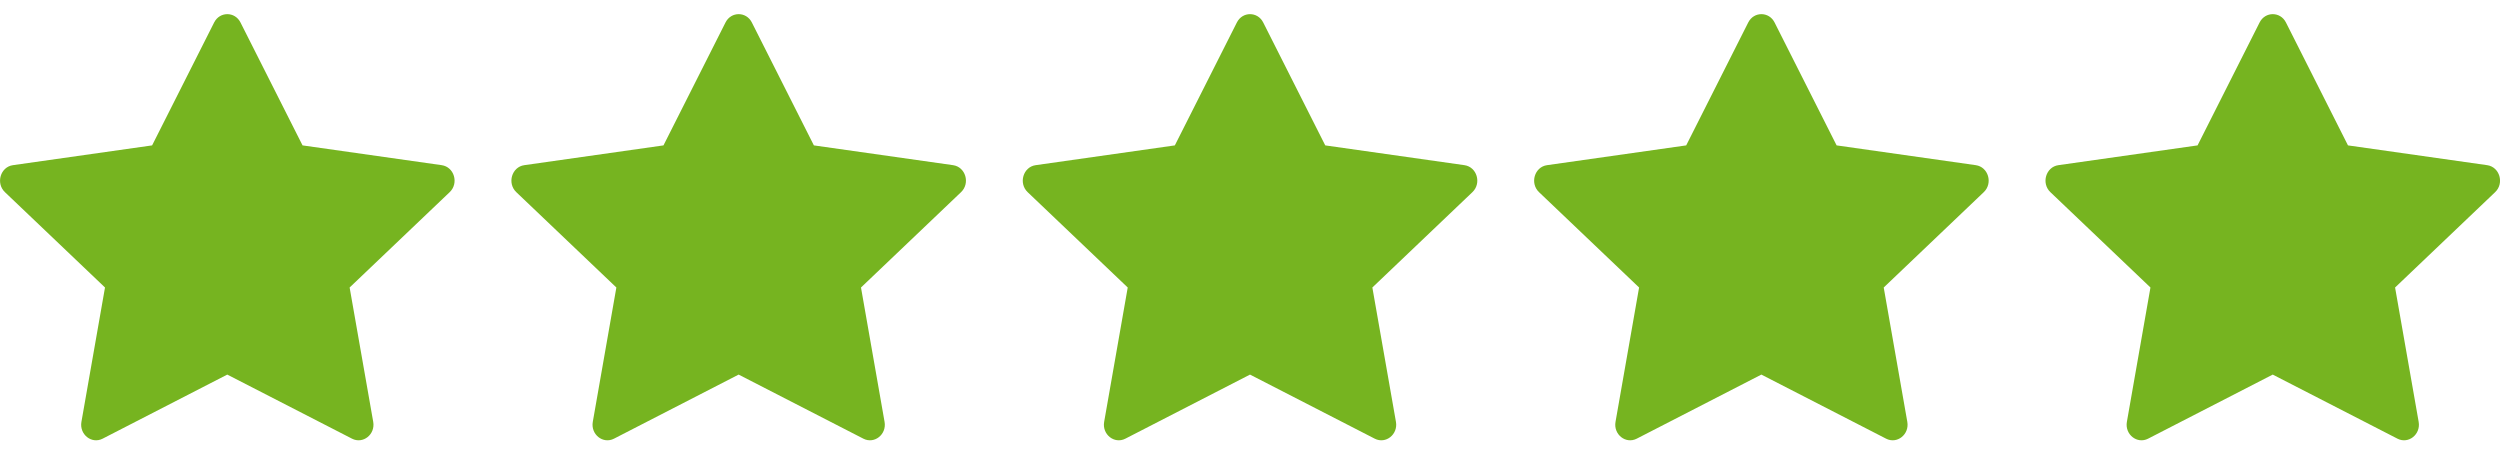
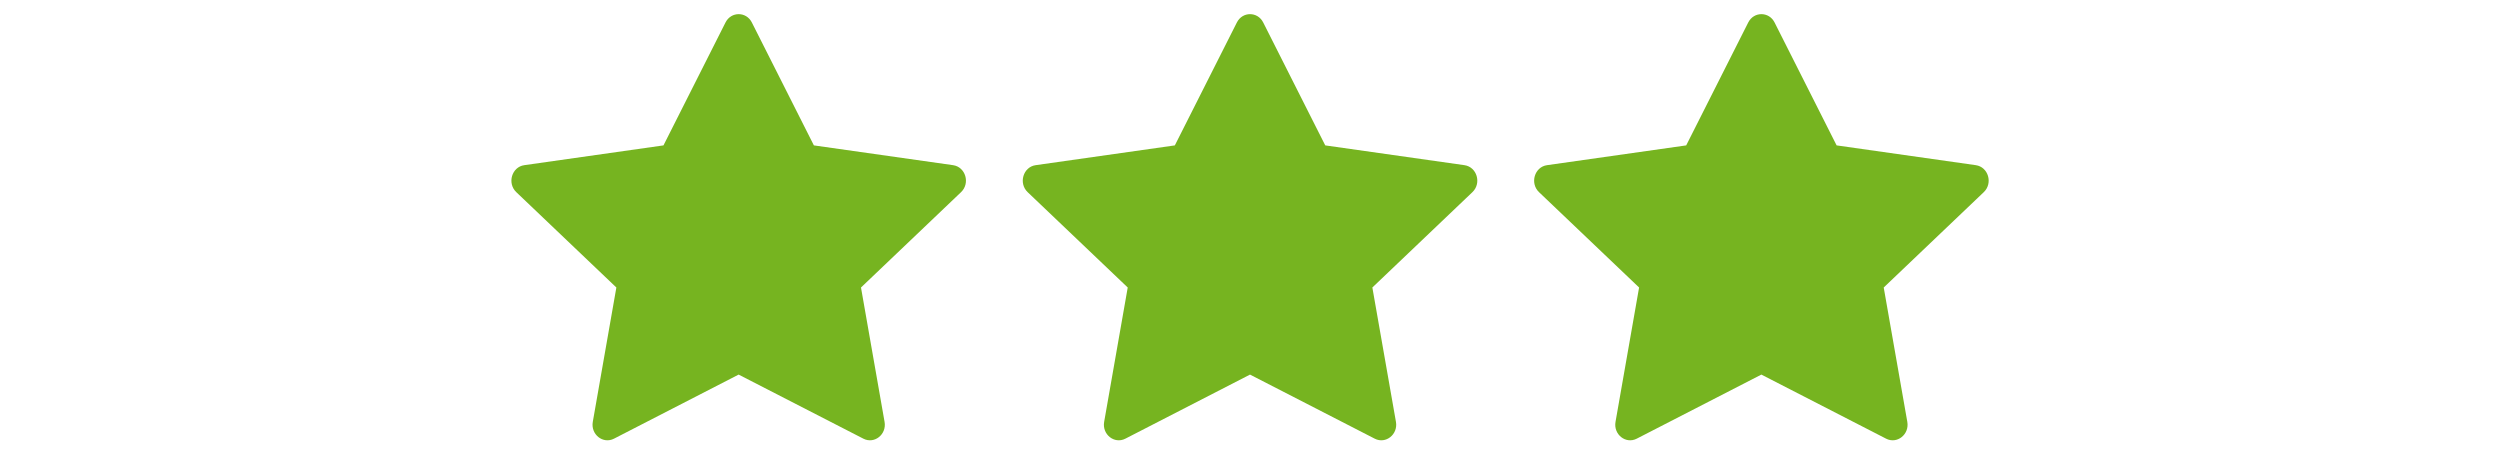
<svg xmlns="http://www.w3.org/2000/svg" width="121" height="22" viewBox="0 0 121 22" fill="none">
  <g clip-path="url(#clip0_88_829)">
-     <path d="M4.967 21.232C4.436 21.505 3.834 21.027 3.941 20.418L5.082 13.915L0.238 9.3C-0.214 8.868 0.021 8.079 0.627 7.994L7.362 7.037L10.365 1.087C10.636 0.551 11.369 0.551 11.639 1.087L14.643 7.037L21.377 7.994C21.984 8.079 22.219 8.868 21.765 9.3L16.922 13.915L18.064 20.418C18.171 21.027 17.569 21.505 17.038 21.232L11 18.13L4.967 21.232Z" fill="#76B420" />
-   </g>
+     </g>
  <g clip-path="url(#clip1_88_829)">
    <path d="M29.717 21.232C29.186 21.505 28.584 21.027 28.691 20.418L29.832 13.915L24.988 9.3C24.536 8.868 24.771 8.079 25.377 7.994L32.112 7.037L35.115 1.087C35.386 0.551 36.119 0.551 36.389 1.087L39.392 7.037L46.127 7.994C46.734 8.079 46.969 8.868 46.515 9.3L41.672 13.915L42.813 20.418C42.921 21.027 42.319 21.505 41.788 21.232L35.75 18.13L29.717 21.232Z" fill="#76B420" />
  </g>
  <g clip-path="url(#clip2_88_829)">
    <path d="M54.467 21.232C53.936 21.505 53.334 21.027 53.441 20.418L54.582 13.915L49.738 9.3C49.286 8.868 49.521 8.079 50.127 7.994L56.862 7.037L59.865 1.087C60.136 0.551 60.869 0.551 61.139 1.087L64.142 7.037L70.877 7.994C71.484 8.079 71.719 8.868 71.265 9.3L66.422 13.915L67.564 20.418C67.671 21.027 67.069 21.505 66.538 21.232L60.5 18.13L54.467 21.232Z" fill="#76B420" />
  </g>
  <g clip-path="url(#clip3_88_829)">
    <path d="M79.217 21.232C78.686 21.505 78.084 21.027 78.191 20.418L79.332 13.915L74.488 9.3C74.036 8.868 74.271 8.079 74.877 7.994L81.612 7.037L84.615 1.087C84.886 0.551 85.619 0.551 85.889 1.087L88.892 7.037L95.627 7.994C96.234 8.079 96.469 8.868 96.015 9.3L91.172 13.915L92.314 20.418C92.421 21.027 91.819 21.505 91.288 21.232L85.25 18.13L79.217 21.232Z" fill="#76B420" />
  </g>
  <g clip-path="url(#clip4_88_829)">
    <path d="M103.967 21.232C103.436 21.505 102.834 21.027 102.941 20.418L104.082 13.915L99.238 9.3C98.786 8.868 99.021 8.079 99.627 7.994L106.362 7.037L109.365 1.087C109.636 0.551 110.369 0.551 110.639 1.087L113.642 7.037L120.377 7.994C120.984 8.079 121.219 8.868 120.765 9.3L115.922 13.915L117.063 20.418C117.171 21.027 116.568 21.505 116.038 21.232L110 18.13L103.967 21.232Z" fill="#76B420" />
  </g>
  <defs>
    <clipPath id="clip0_88_829">
      <rect width="22" height="22" fill="white" transform="translate(0 -0.002)" />
    </clipPath>
    <clipPath id="clip1_88_829">
      <rect width="22" height="22" fill="white" transform="translate(24.75 -0.002)" />
    </clipPath>
    <clipPath id="clip2_88_829">
      <rect width="22" height="22" fill="white" transform="translate(49.5 -0.002)" />
    </clipPath>
    <clipPath id="clip3_88_829">
      <rect width="22" height="22" fill="white" transform="translate(74.25 -0.002)" />
    </clipPath>
    <clipPath id="clip4_88_829">
-       <rect width="22" height="22" fill="white" transform="translate(99 -0.002)" />
-     </clipPath>
+       </clipPath>
  </defs>
</svg>